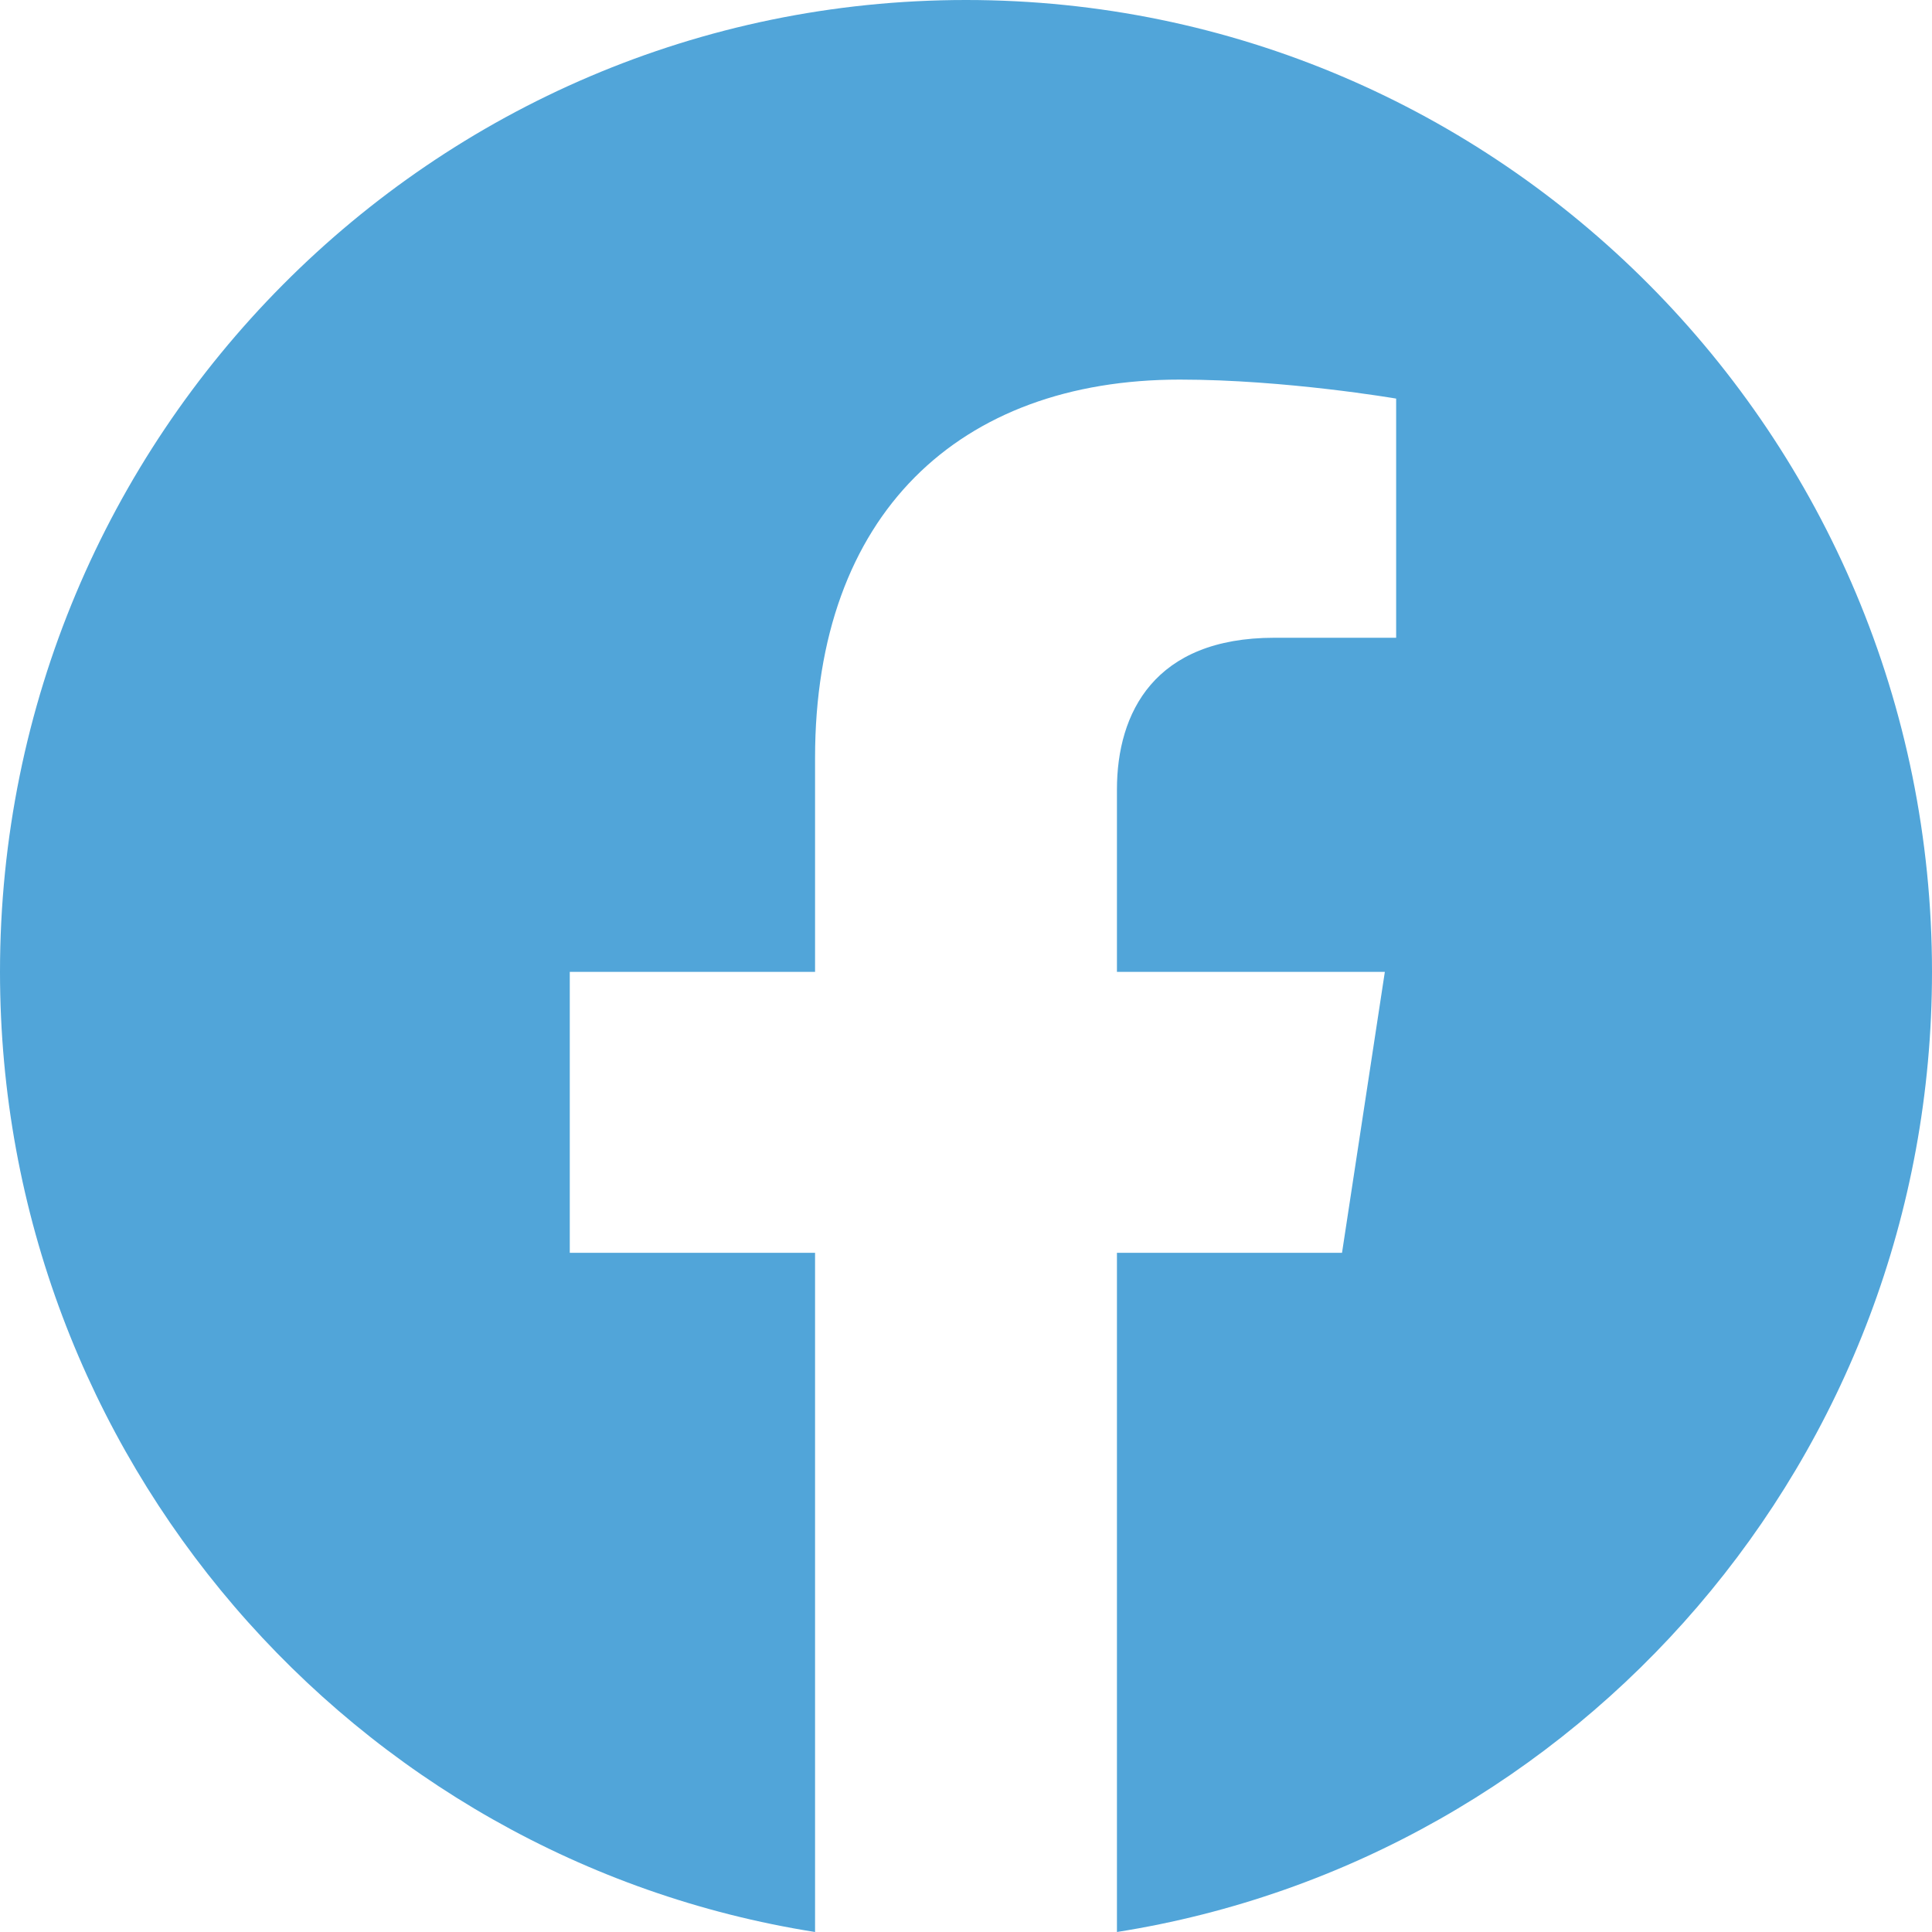
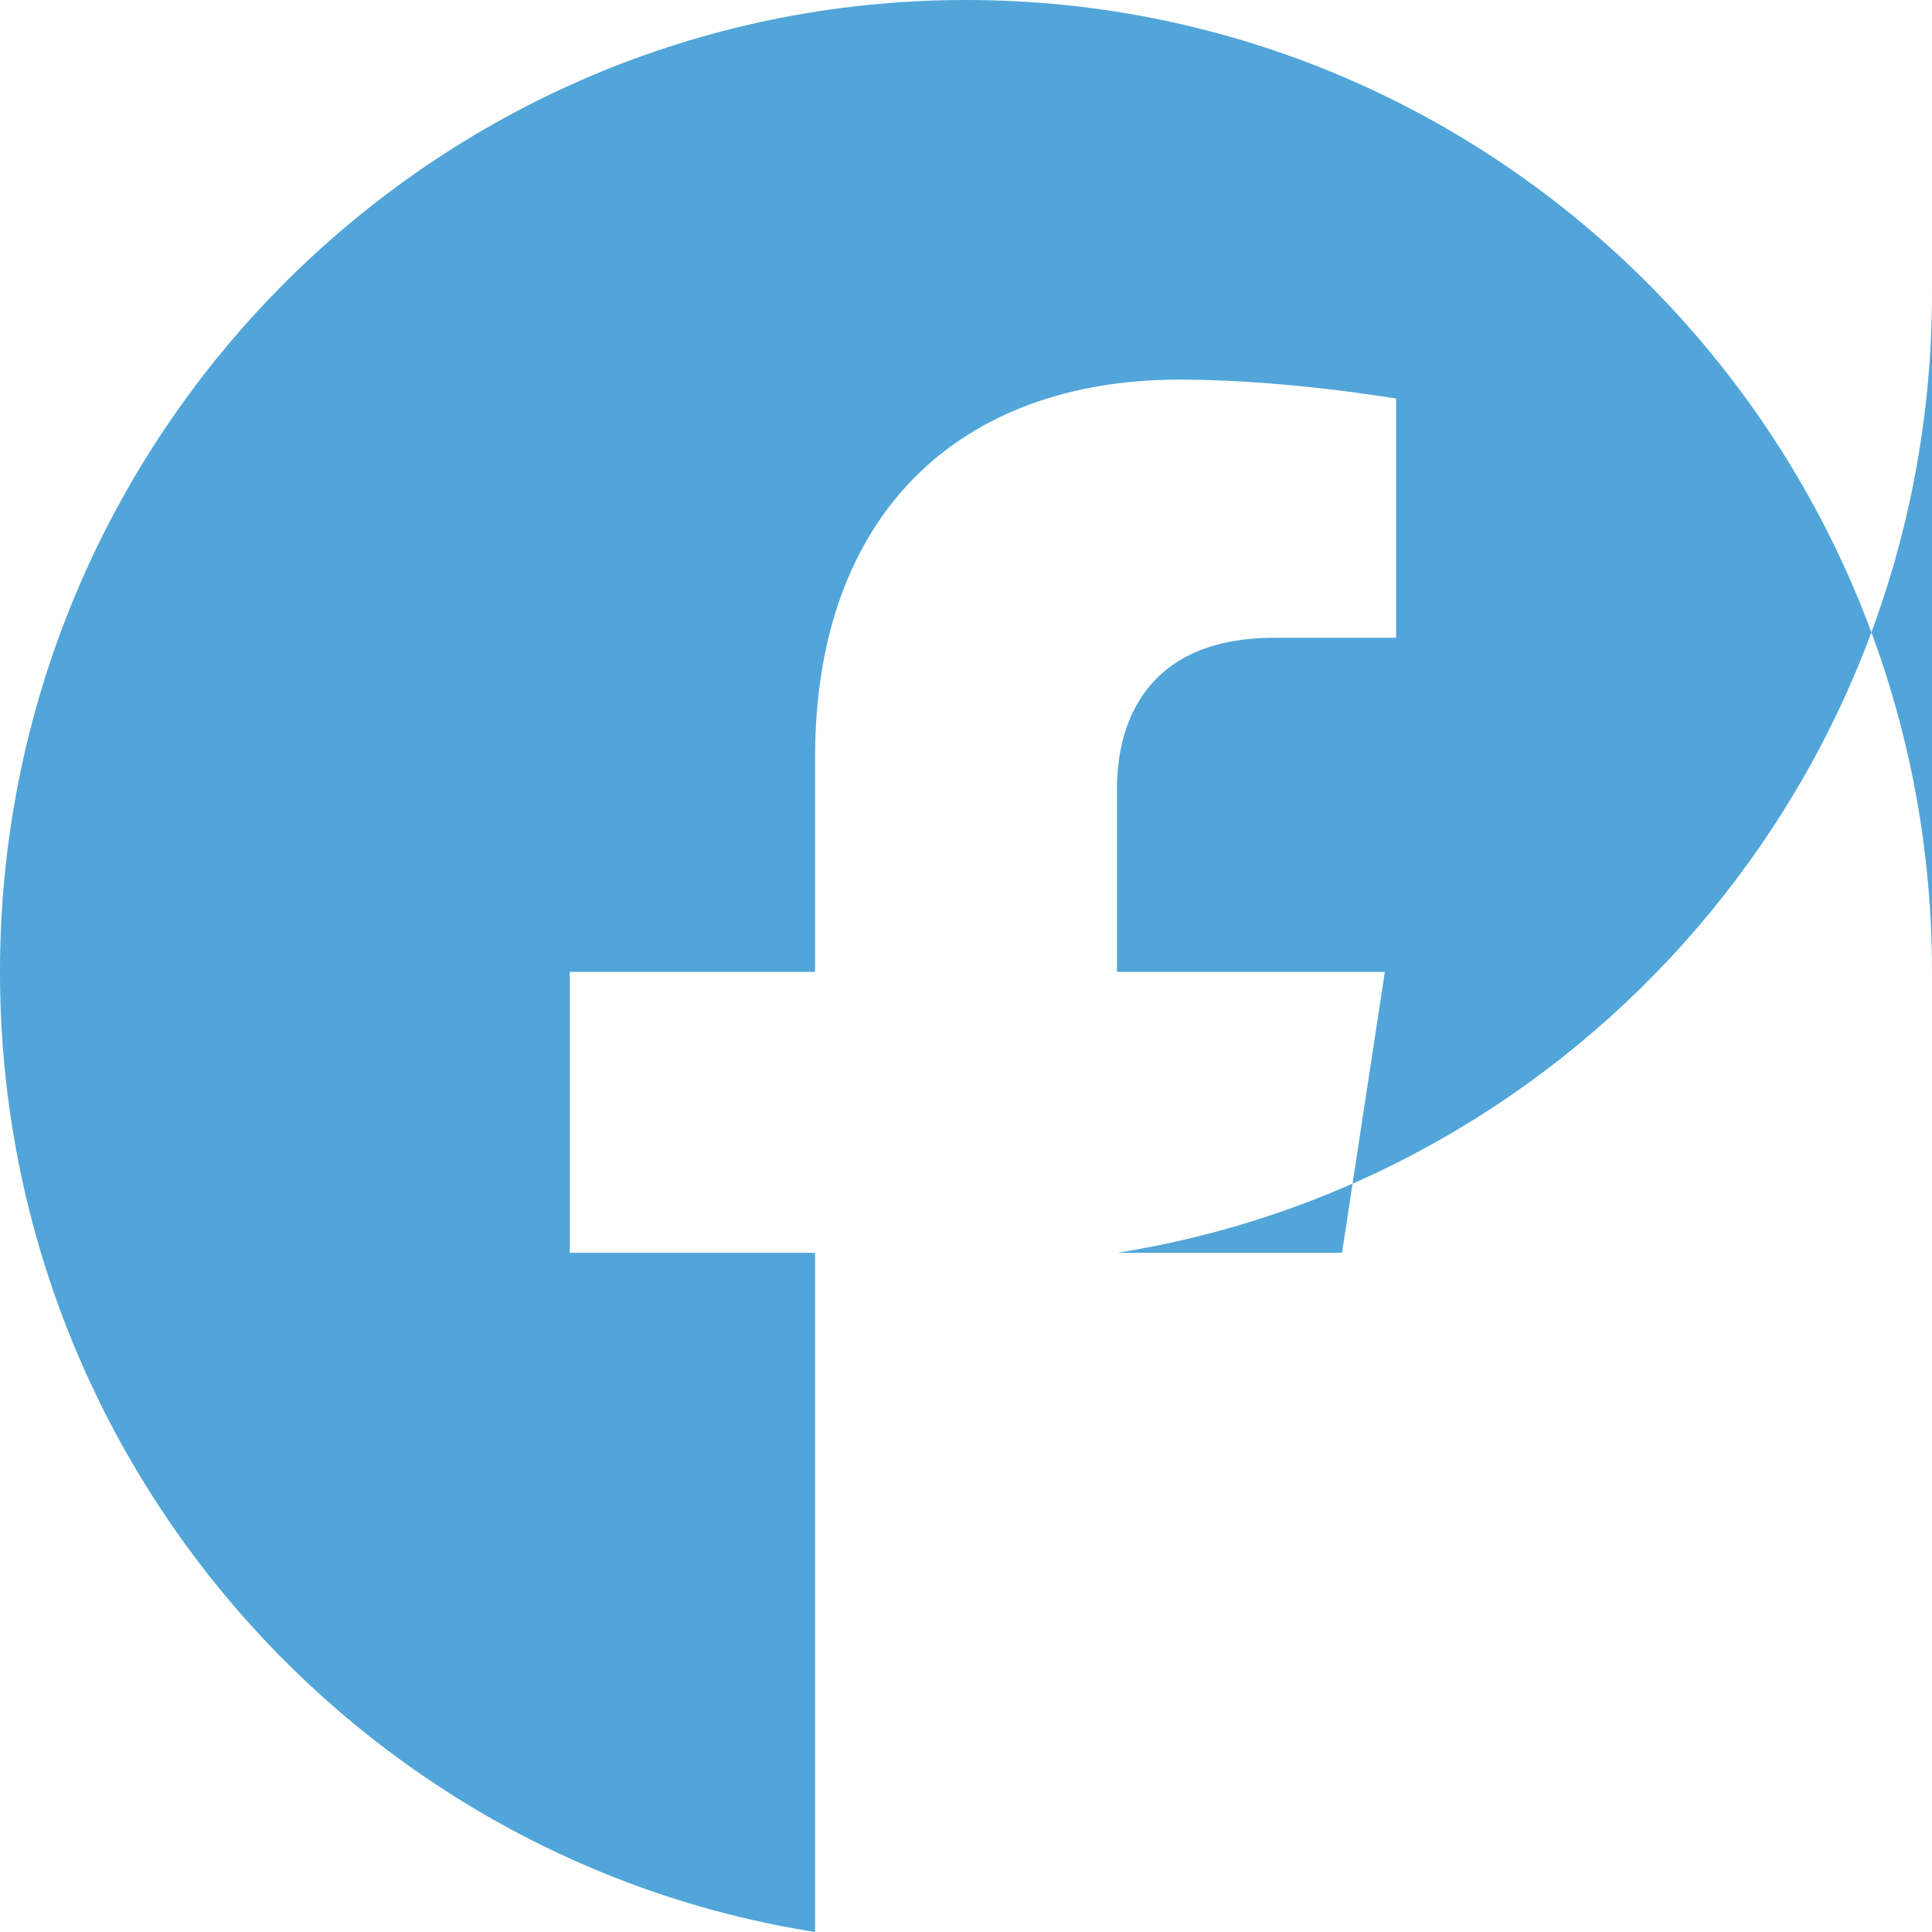
<svg xmlns="http://www.w3.org/2000/svg" width="48" height="48" viewBox="0 0 48 48">
  <g id="guide" />
  <g id="_-----------------" data-name="------------------" />
  <g id="_0" data-name="00" />
  <g id="_5" data-name="05" />
  <g id="_1" data-name="01">
-     <path d="M48,24.146C48,10.812,37.256,0,24,0S0,10.812,0,24.146c0,12.052,8.777,22.04,20.25,23.854V31.126h-6.094v-6.98h6.094v-5.32c0-6.051,3.581-9.395,9.063-9.395,2.627,0,5.374,.472,5.374,.472v5.942h-3.028c-2.979,0-3.909,1.863-3.909,3.771v4.53h6.656l-1.064,6.98h-5.592v16.874c11.475-1.813,20.25-11.802,20.25-23.854h0Z" style="fill: #51a5d9;" />
+     <path d="M48,24.146C48,10.812,37.256,0,24,0S0,10.812,0,24.146c0,12.052,8.777,22.04,20.25,23.854V31.126h-6.094v-6.98h6.094v-5.32c0-6.051,3.581-9.395,9.063-9.395,2.627,0,5.374,.472,5.374,.472v5.942h-3.028c-2.979,0-3.909,1.863-3.909,3.771v4.53h6.656l-1.064,6.98h-5.592c11.475-1.813,20.25-11.802,20.25-23.854h0Z" style="fill: #51a5d9;" />
  </g>
  <g id="frame" />
</svg>